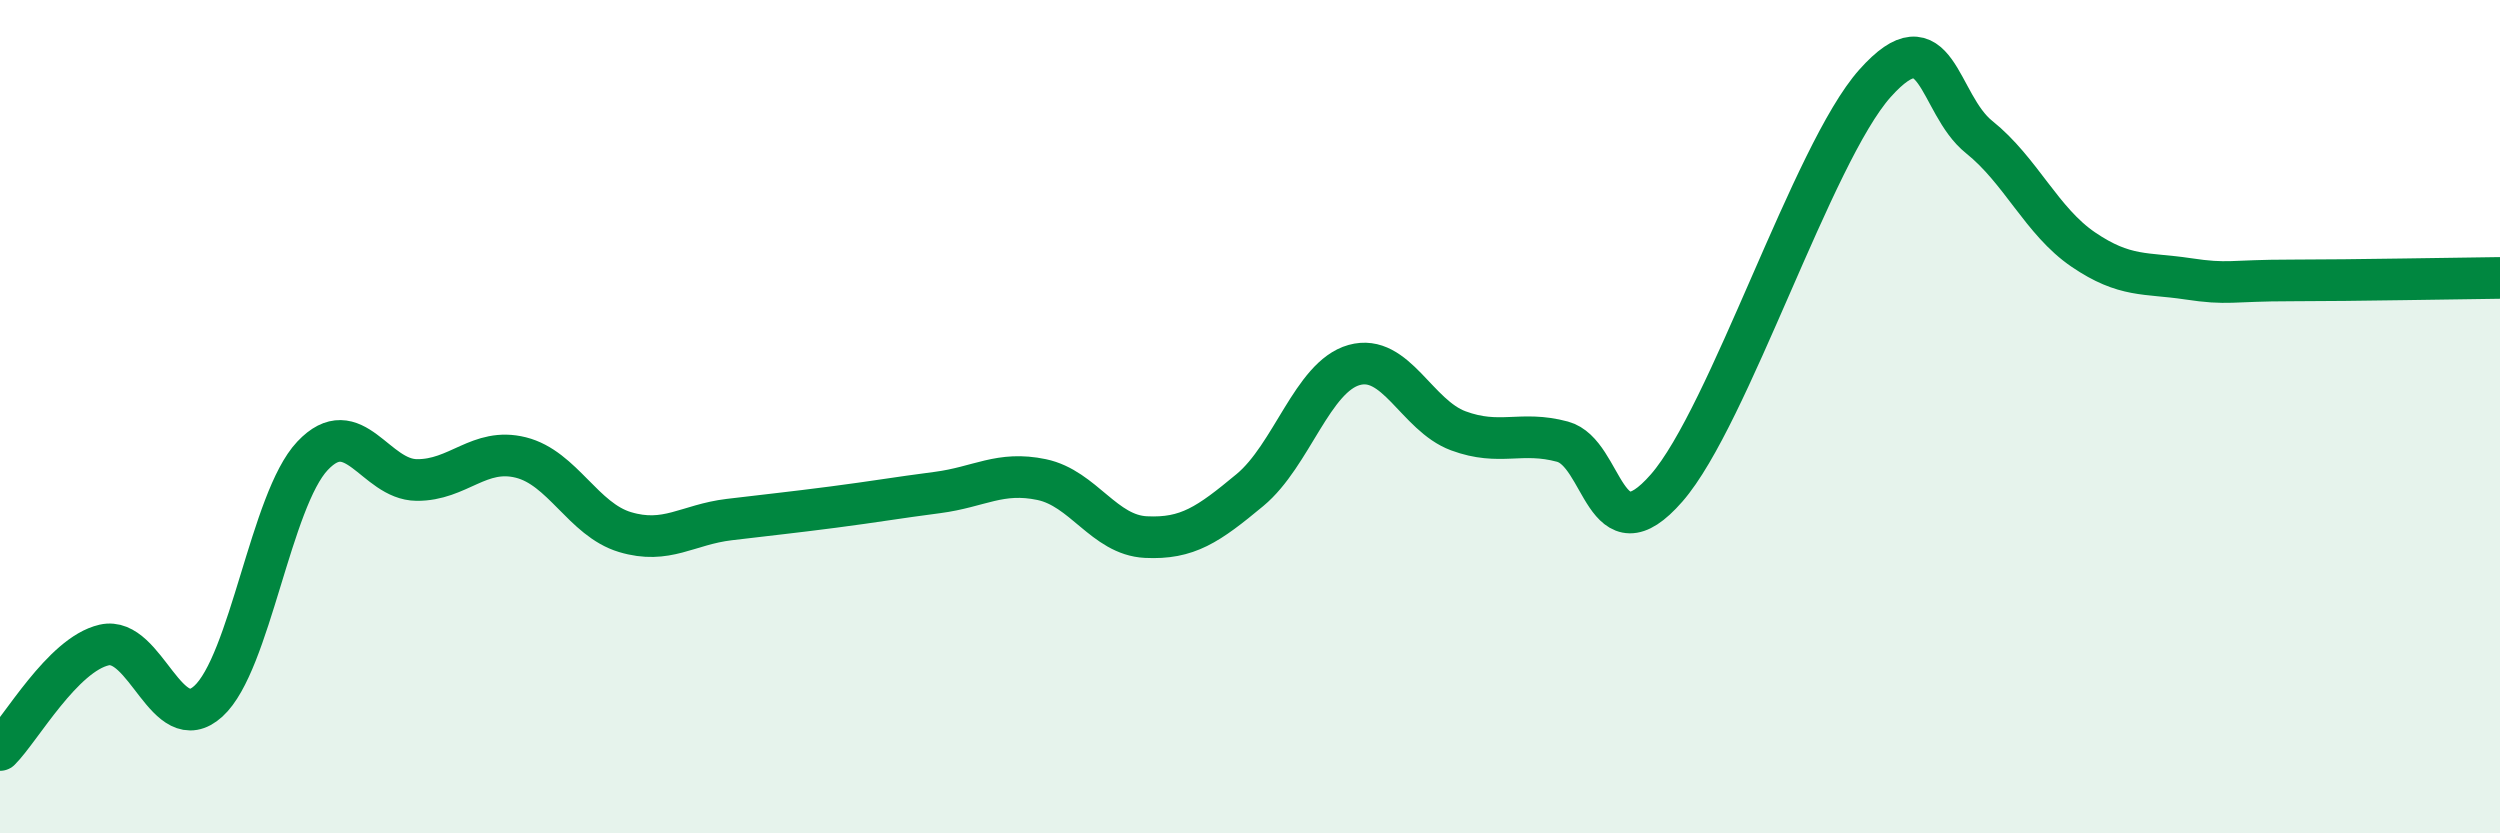
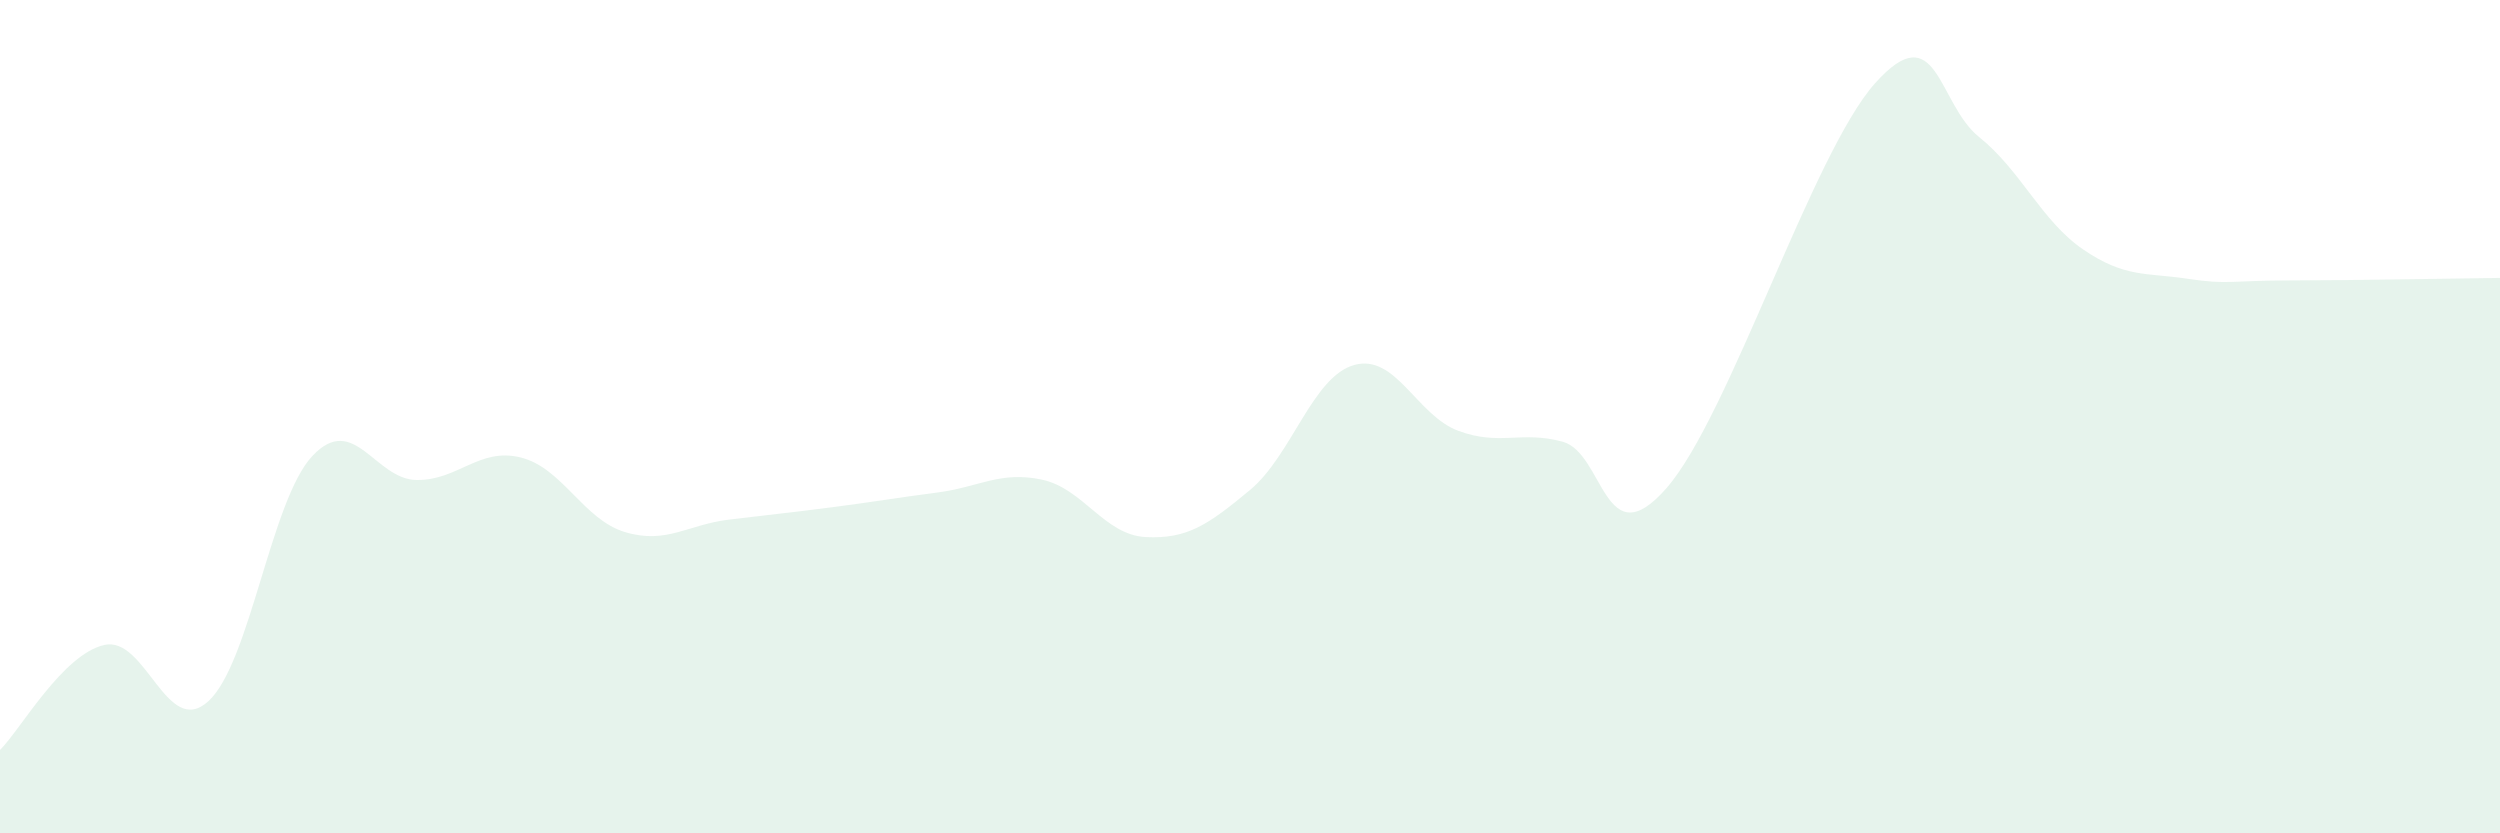
<svg xmlns="http://www.w3.org/2000/svg" width="60" height="20" viewBox="0 0 60 20">
  <path d="M 0,18 C 0.5,17.5 1.5,15.71 2.5,15.48 C 3.5,15.25 4,17.74 5,16.83 C 6,15.92 6.5,12 7.5,10.94 C 8.5,9.88 9,11.51 10,11.52 C 11,11.53 11.5,10.73 12.5,10.98 C 13.5,11.23 14,12.47 15,12.77 C 16,13.07 16.5,12.59 17.5,12.47 C 18.5,12.35 19,12.3 20,12.17 C 21,12.04 21.5,11.95 22.5,11.82 C 23.5,11.69 24,11.3 25,11.51 C 26,11.72 26.5,12.84 27.5,12.89 C 28.5,12.94 29,12.59 30,11.76 C 31,10.93 31.5,9.04 32.5,8.76 C 33.5,8.48 34,9.97 35,10.34 C 36,10.71 36.5,10.33 37.5,10.6 C 38.5,10.87 38.5,13.43 40,11.71 C 41.5,9.99 43.5,3.68 45,2 C 46.5,0.32 46.5,2.49 47.5,3.29 C 48.5,4.09 49,5.31 50,5.99 C 51,6.67 51.5,6.54 52.5,6.69 C 53.5,6.84 53.5,6.73 55,6.73 C 56.5,6.73 59,6.68 60,6.67L60 20L0 20Z" fill="#008740" opacity="0.1" stroke-linecap="round" stroke-linejoin="round" />
-   <path d="M 0,18 C 0.5,17.5 1.5,15.71 2.5,15.48 C 3.5,15.25 4,17.74 5,16.83 C 6,15.92 6.5,12 7.5,10.94 C 8.5,9.88 9,11.51 10,11.52 C 11,11.53 11.5,10.73 12.5,10.98 C 13.5,11.23 14,12.47 15,12.77 C 16,13.07 16.5,12.59 17.5,12.47 C 18.5,12.35 19,12.3 20,12.17 C 21,12.04 21.5,11.95 22.5,11.82 C 23.5,11.69 24,11.3 25,11.51 C 26,11.72 26.5,12.84 27.5,12.89 C 28.5,12.94 29,12.59 30,11.76 C 31,10.93 31.5,9.04 32.5,8.76 C 33.5,8.48 34,9.97 35,10.34 C 36,10.71 36.5,10.33 37.5,10.6 C 38.5,10.87 38.5,13.43 40,11.71 C 41.5,9.99 43.5,3.68 45,2 C 46.5,0.32 46.5,2.49 47.5,3.29 C 48.5,4.09 49,5.31 50,5.99 C 51,6.67 51.5,6.54 52.5,6.69 C 53.5,6.84 53.5,6.73 55,6.73 C 56.5,6.73 59,6.68 60,6.67" stroke="#008740" stroke-width="1" fill="none" stroke-linecap="round" stroke-linejoin="round" />
</svg>